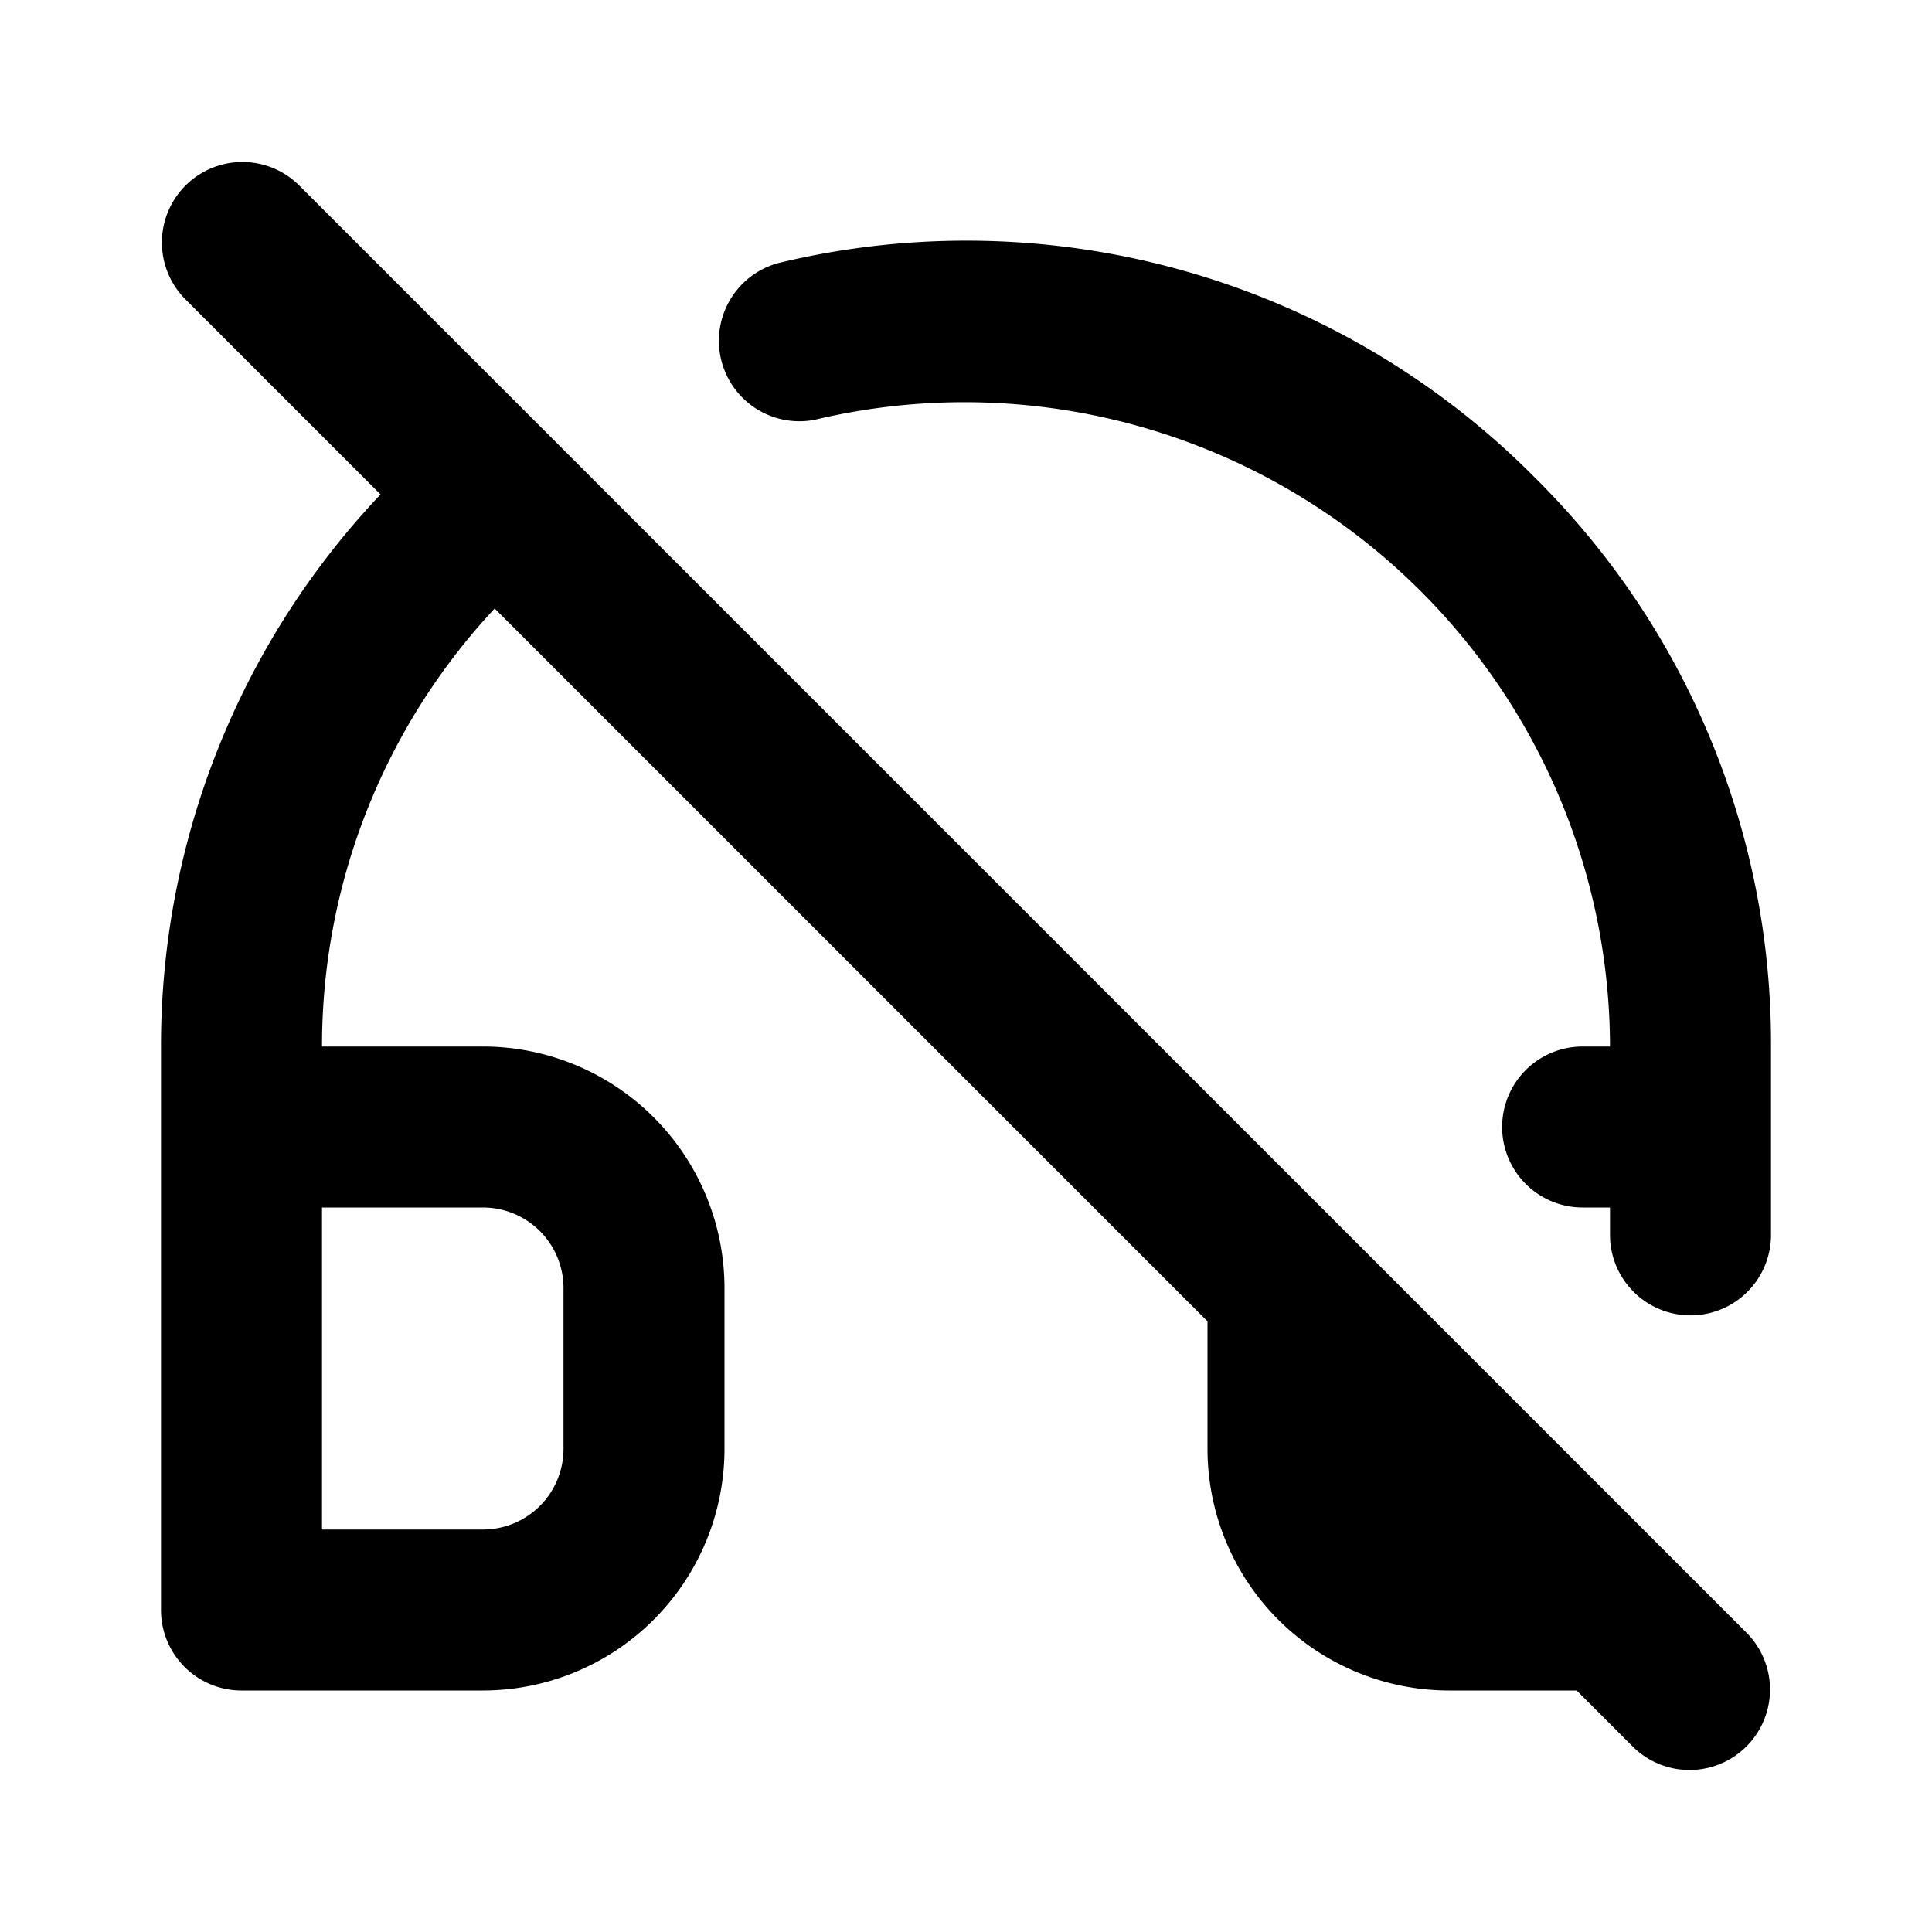
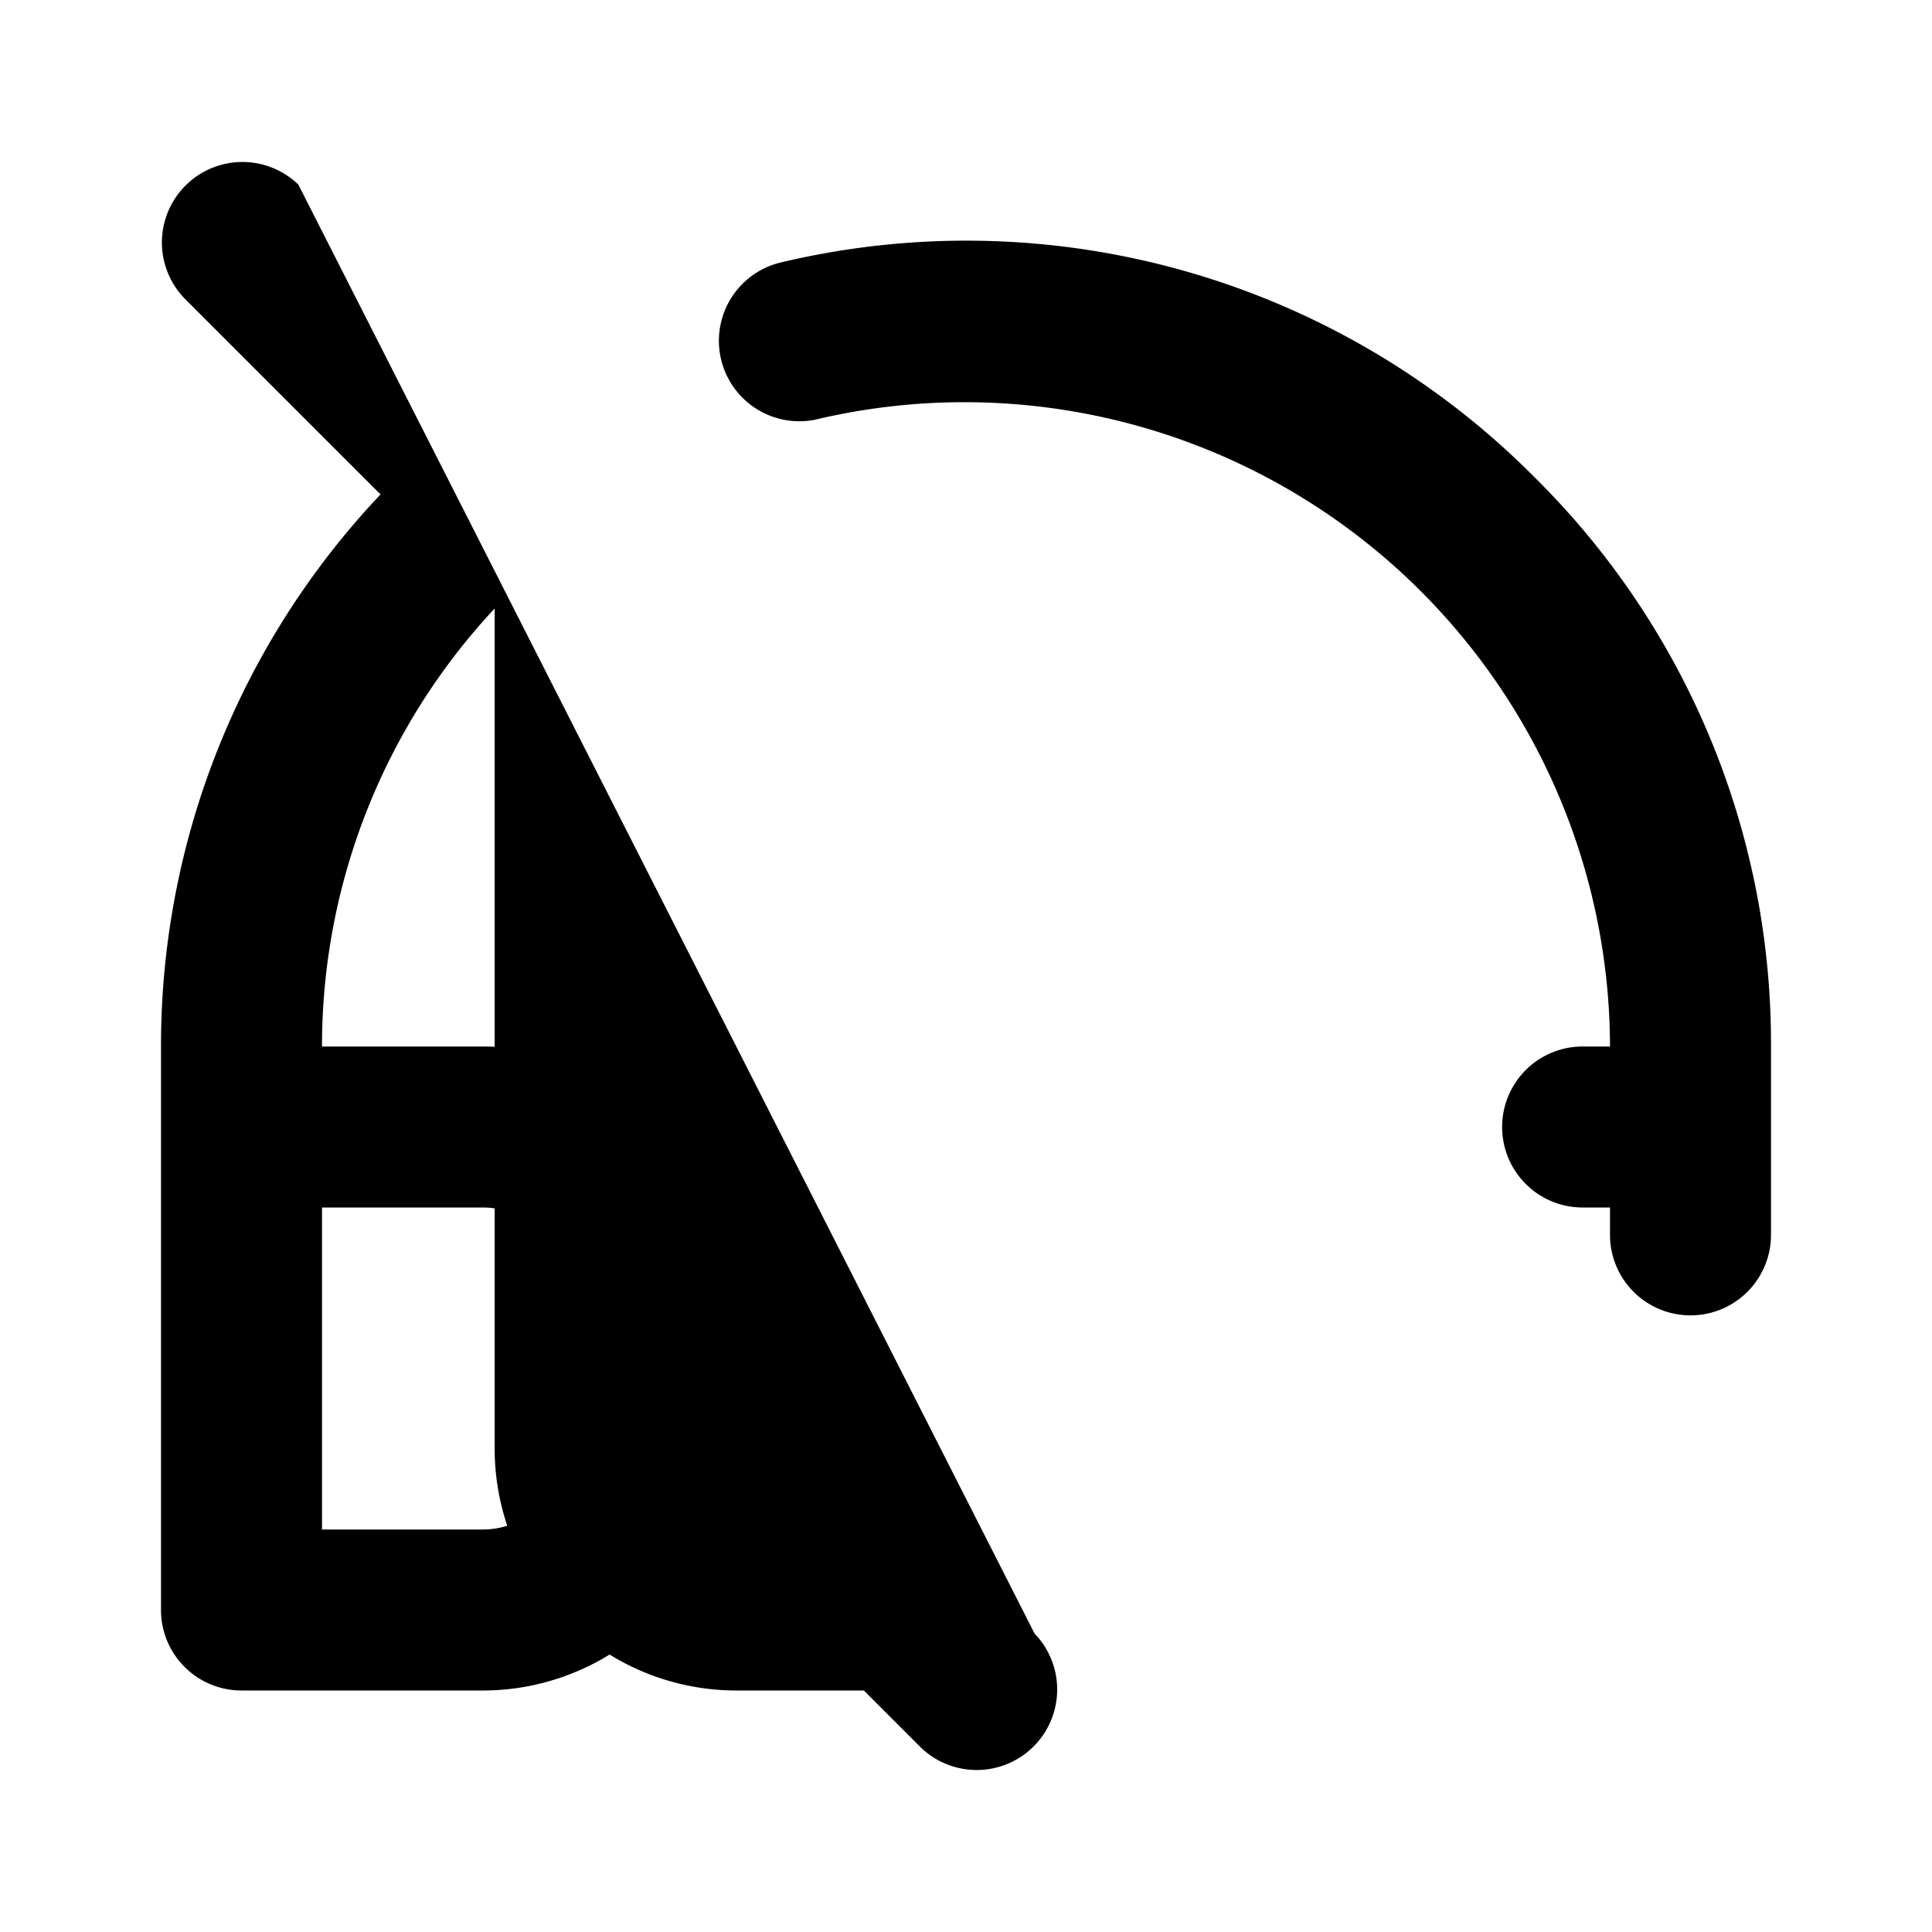
<svg xmlns="http://www.w3.org/2000/svg" viewBox="0 0 24 24">
-   <path d="M19.07 5.936a9.945 9.945 0 00-9.39-2.671 1 1 0 00.44 1.95A8.02 8.02 0 0120 13h-.34a1 1 0 000 2H20v.34a1 1 0 102 0V13a9.888 9.888 0 00-2.93-7.064zM3.706 2.293a1 1 0 00-1.414 1.414l2.435 2.435A9.962 9.962 0 002 13v7a1 1 0 001 1h3a3.003 3.003 0 003-3v-2a3.003 3.003 0 00-3-3H4a7.963 7.963 0 012.145-5.441L15 16.414V18a3.003 3.003 0 003 3h1.586l.707.707a1 1 0 001.414-1.414zM6 15a1.001 1.001 0 011 1v2a1.001 1.001 0 01-1 1H4v-4z" />
+   <path d="M19.07 5.936a9.945 9.945 0 00-9.39-2.671 1 1 0 00.44 1.95A8.02 8.02 0 0120 13h-.34a1 1 0 000 2H20v.34a1 1 0 102 0V13a9.888 9.888 0 00-2.93-7.064zM3.706 2.293a1 1 0 00-1.414 1.414l2.435 2.435A9.962 9.962 0 002 13v7a1 1 0 001 1h3a3.003 3.003 0 003-3v-2a3.003 3.003 0 00-3-3H4a7.963 7.963 0 012.145-5.441V18a3.003 3.003 0 003 3h1.586l.707.707a1 1 0 001.414-1.414zM6 15a1.001 1.001 0 011 1v2a1.001 1.001 0 01-1 1H4v-4z" />
</svg>